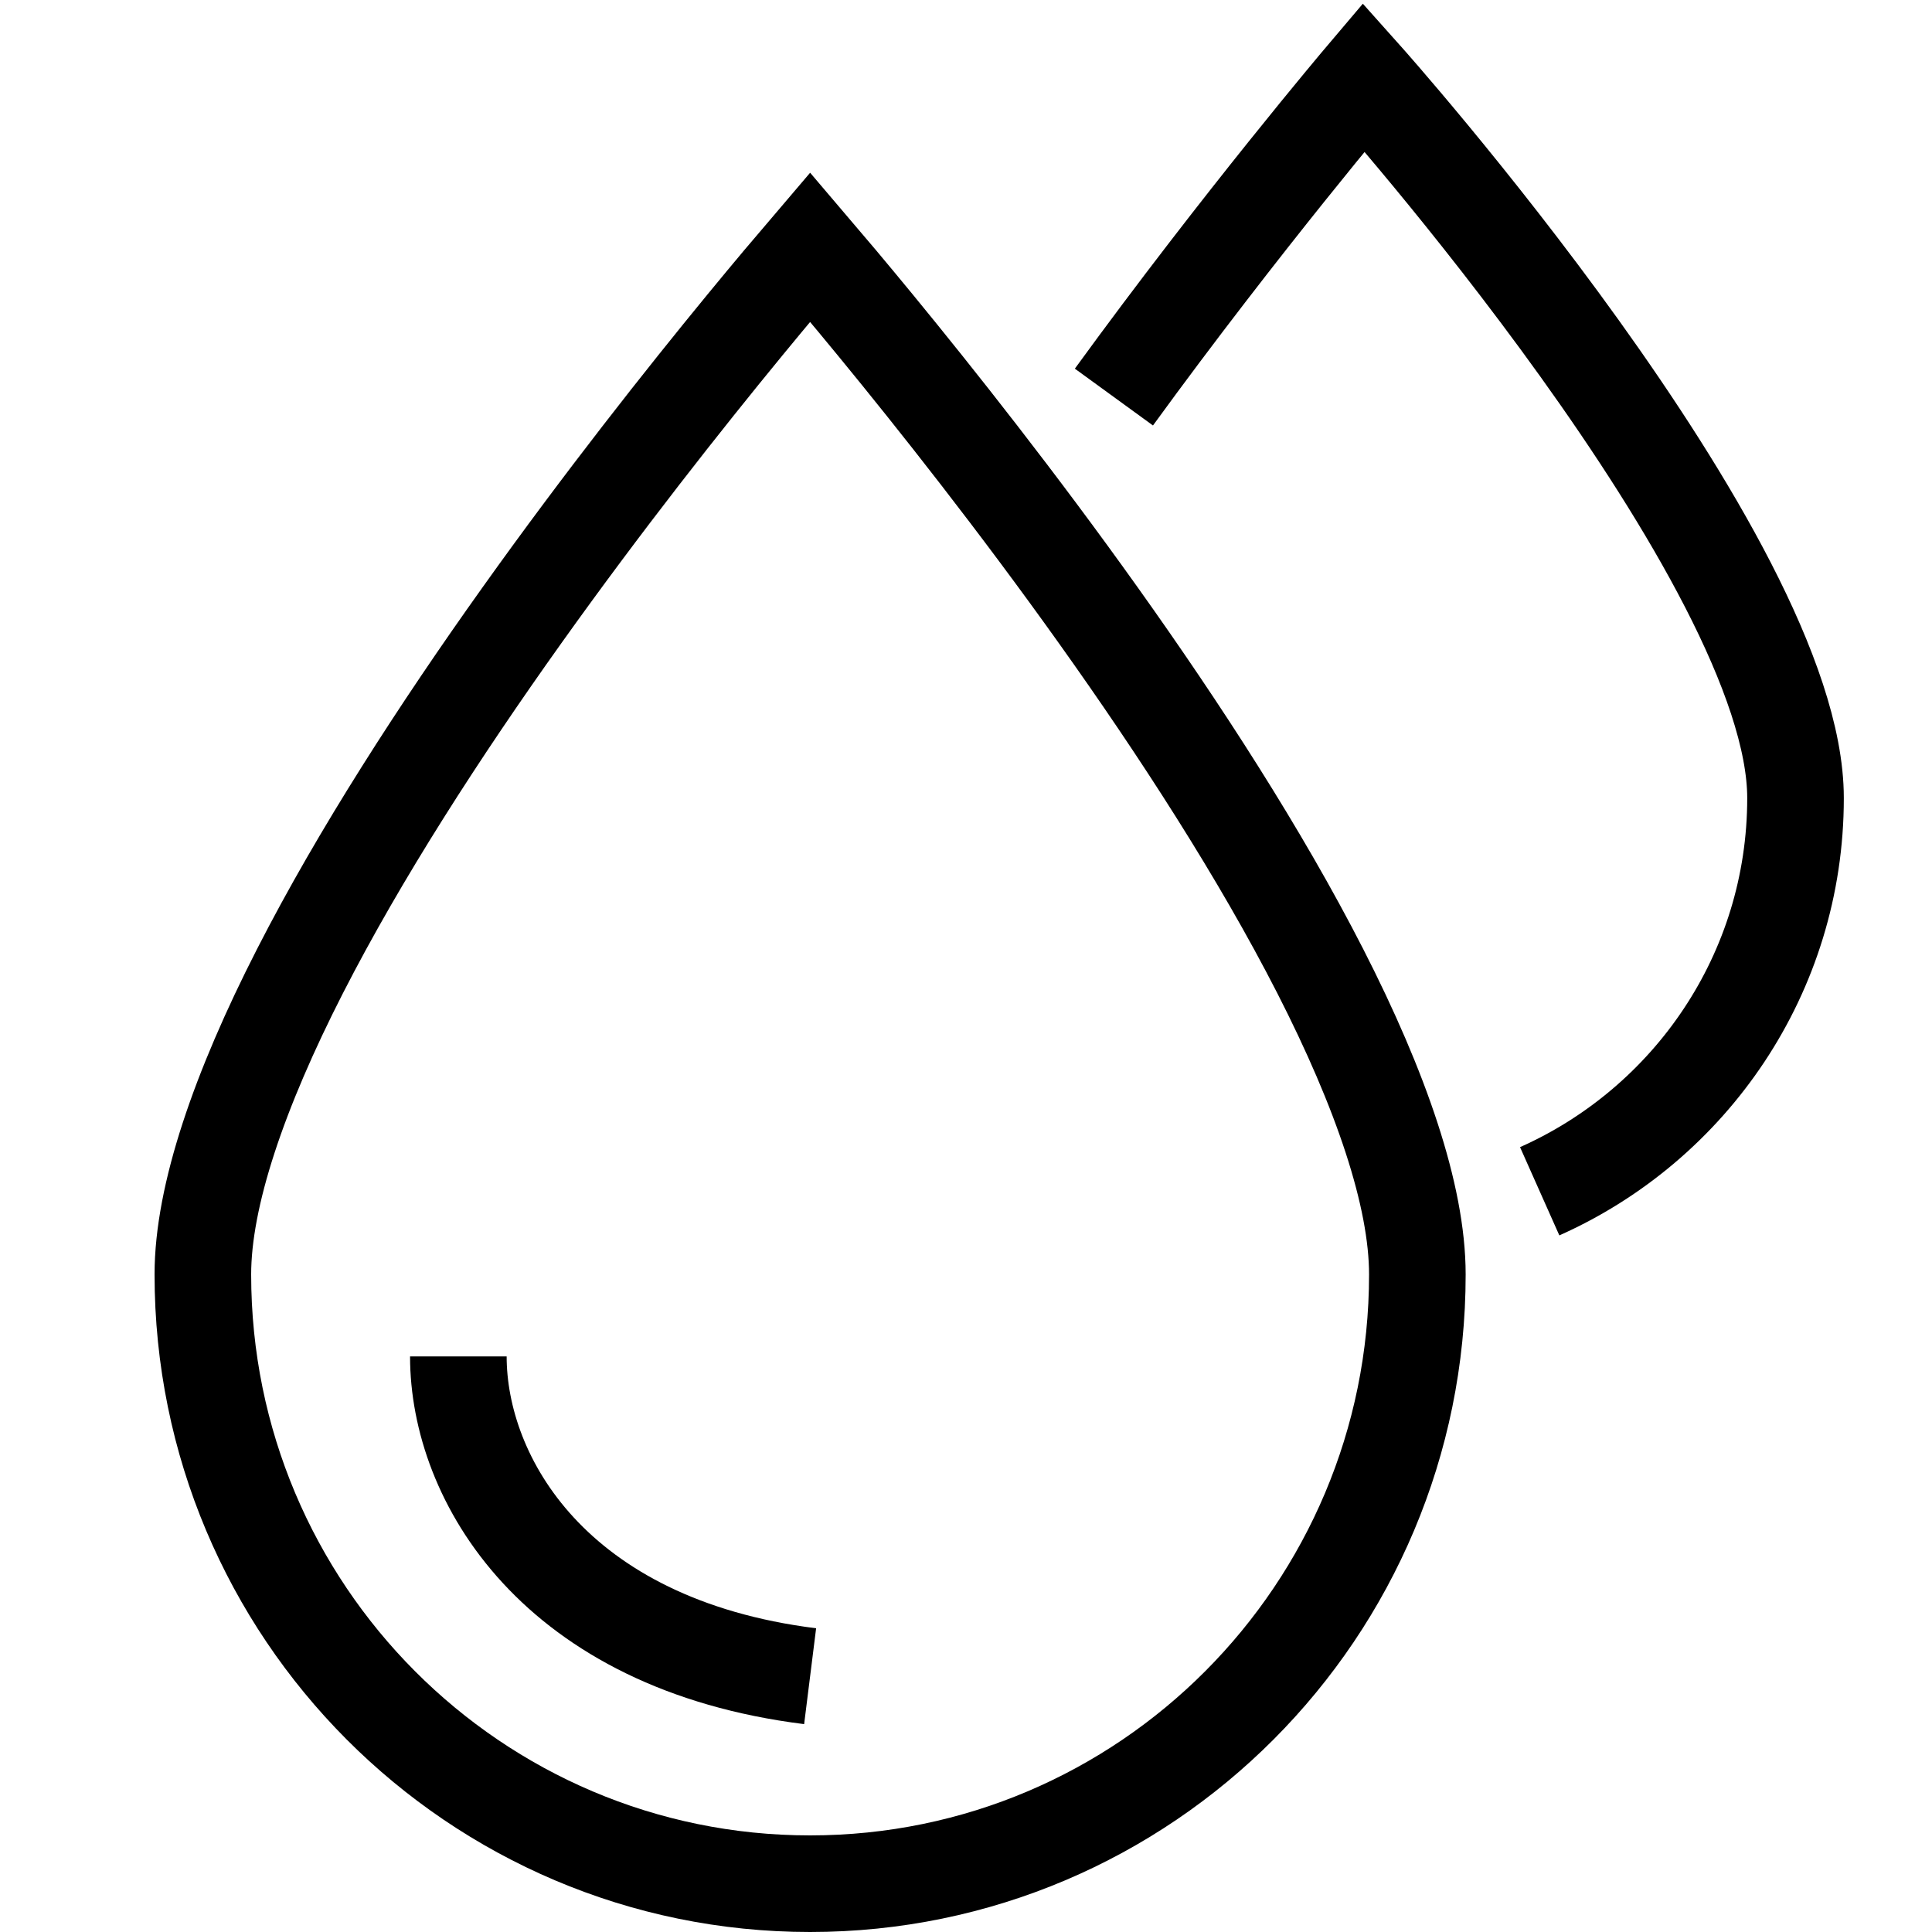
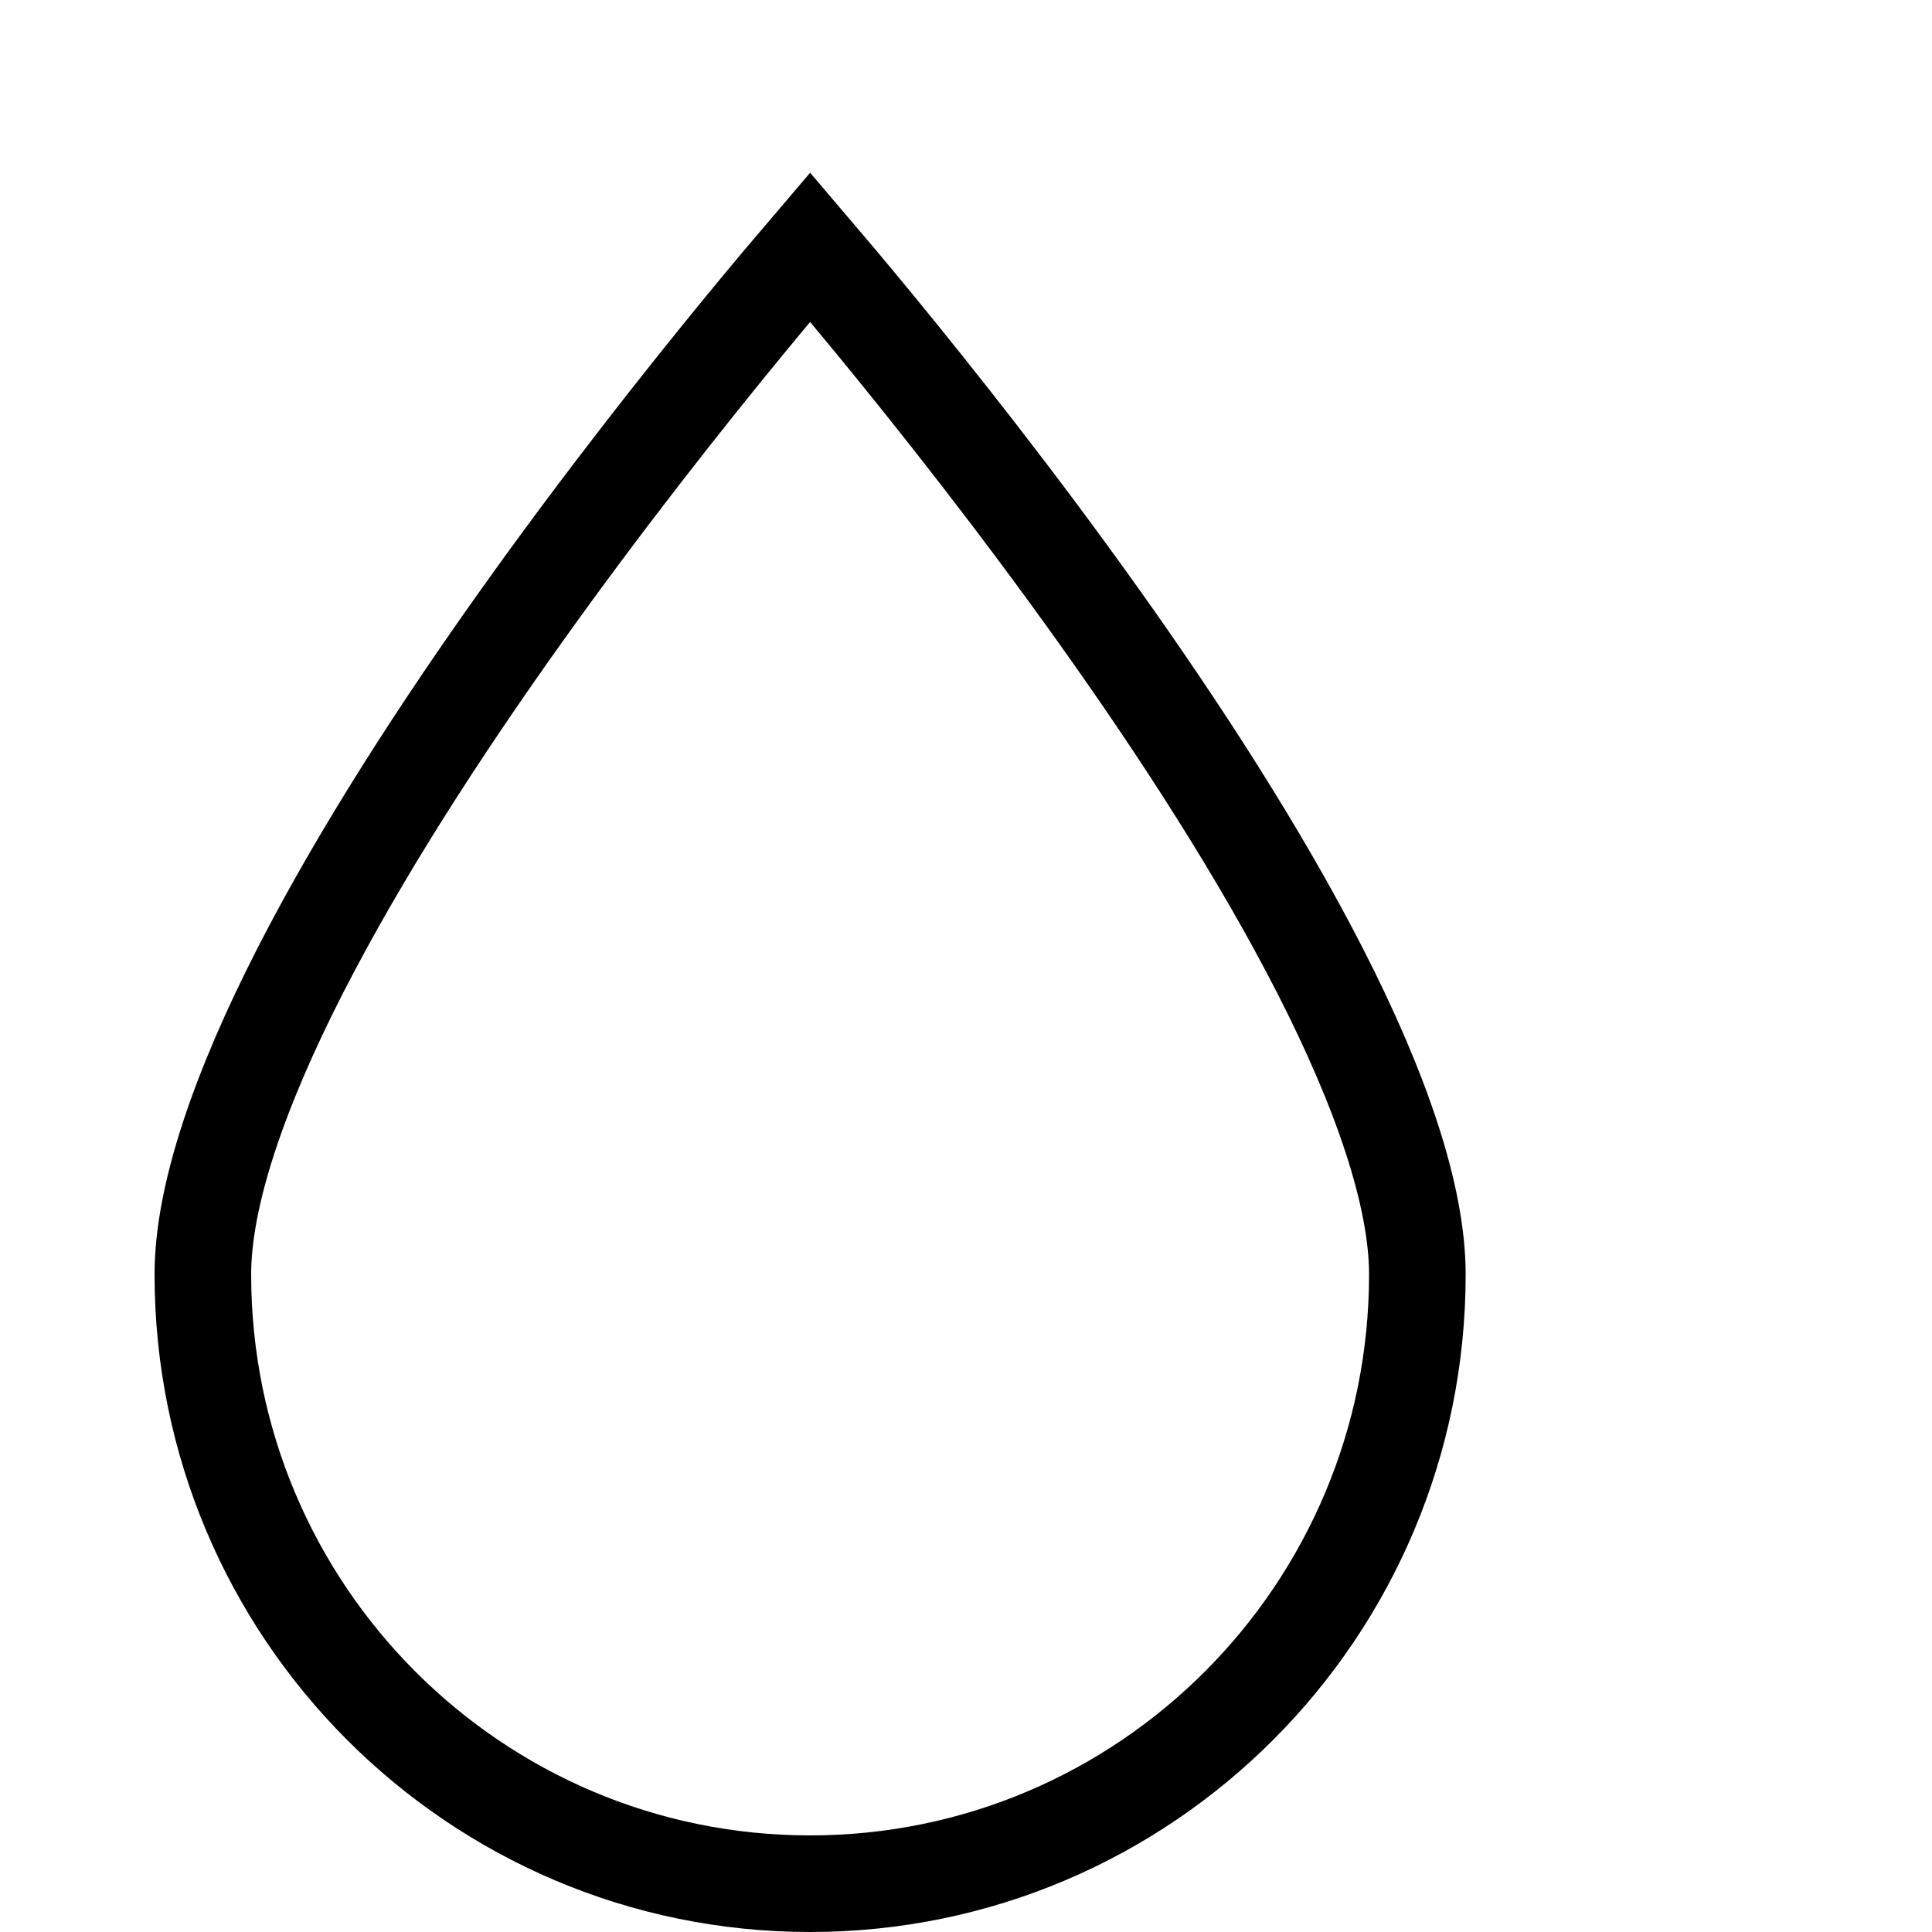
<svg xmlns="http://www.w3.org/2000/svg" fill="none" viewBox="0 0 50 50" height="50" width="50">
  <path stroke-width="2.5" stroke="black" d="M20.965 48.75C12.29 48.75 5.25 41.694 5.25 32.982C5.25 30.943 6.192 28.209 7.764 25.132C9.316 22.096 11.398 18.882 13.501 15.933C15.6 12.988 17.702 10.33 19.281 8.407C19.951 7.591 20.527 6.909 20.966 6.395C21.405 6.909 21.98 7.592 22.65 8.407C24.229 10.33 26.331 12.988 28.43 15.933C30.533 18.882 32.616 22.096 34.168 25.132C35.74 28.209 36.681 30.943 36.681 32.982C36.681 41.694 29.641 48.75 20.965 48.75Z" />
-   <path stroke-width="2.5" stroke="black" d="M28.828 10.276C32.138 5.724 35.295 2 35.295 2C35.295 2 46.468 14.502 46.468 20.654C46.468 25.19 43.748 29.093 39.847 30.83" />
-   <path stroke-width="2.5" stroke="black" d="M11.862 35.104C11.862 38.276 14.345 42.552 20.966 43.38" />
</svg>